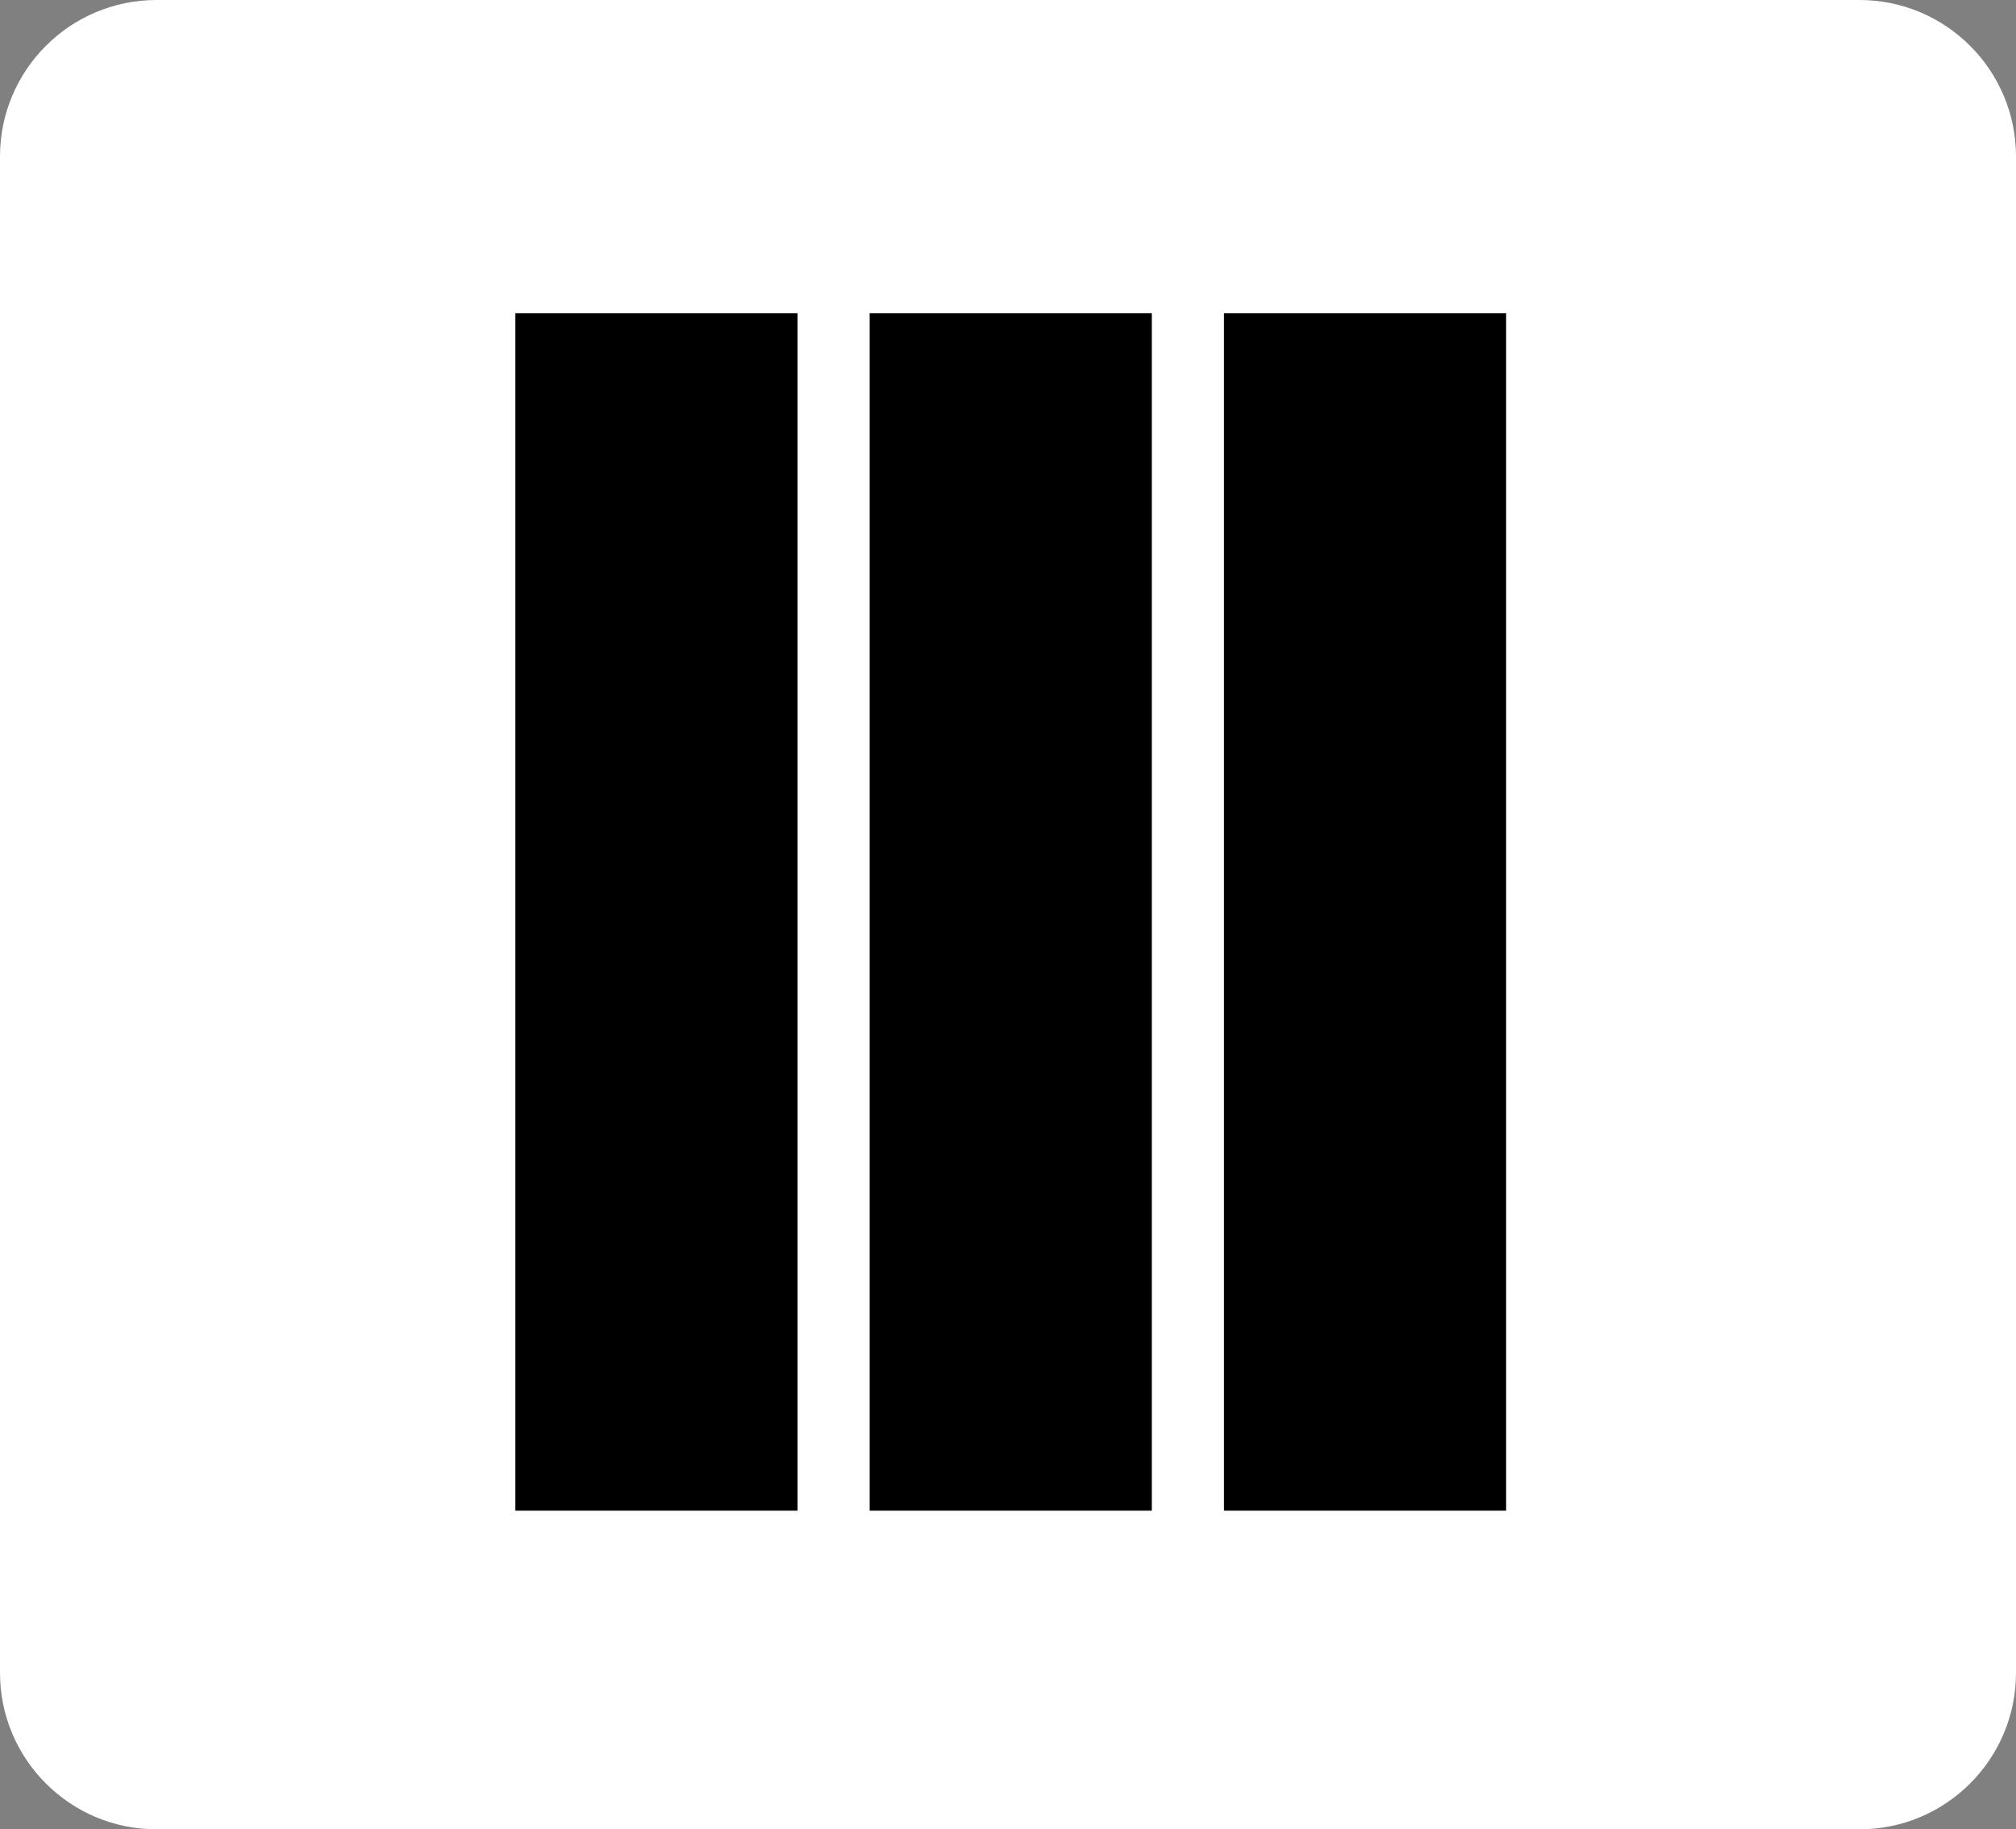
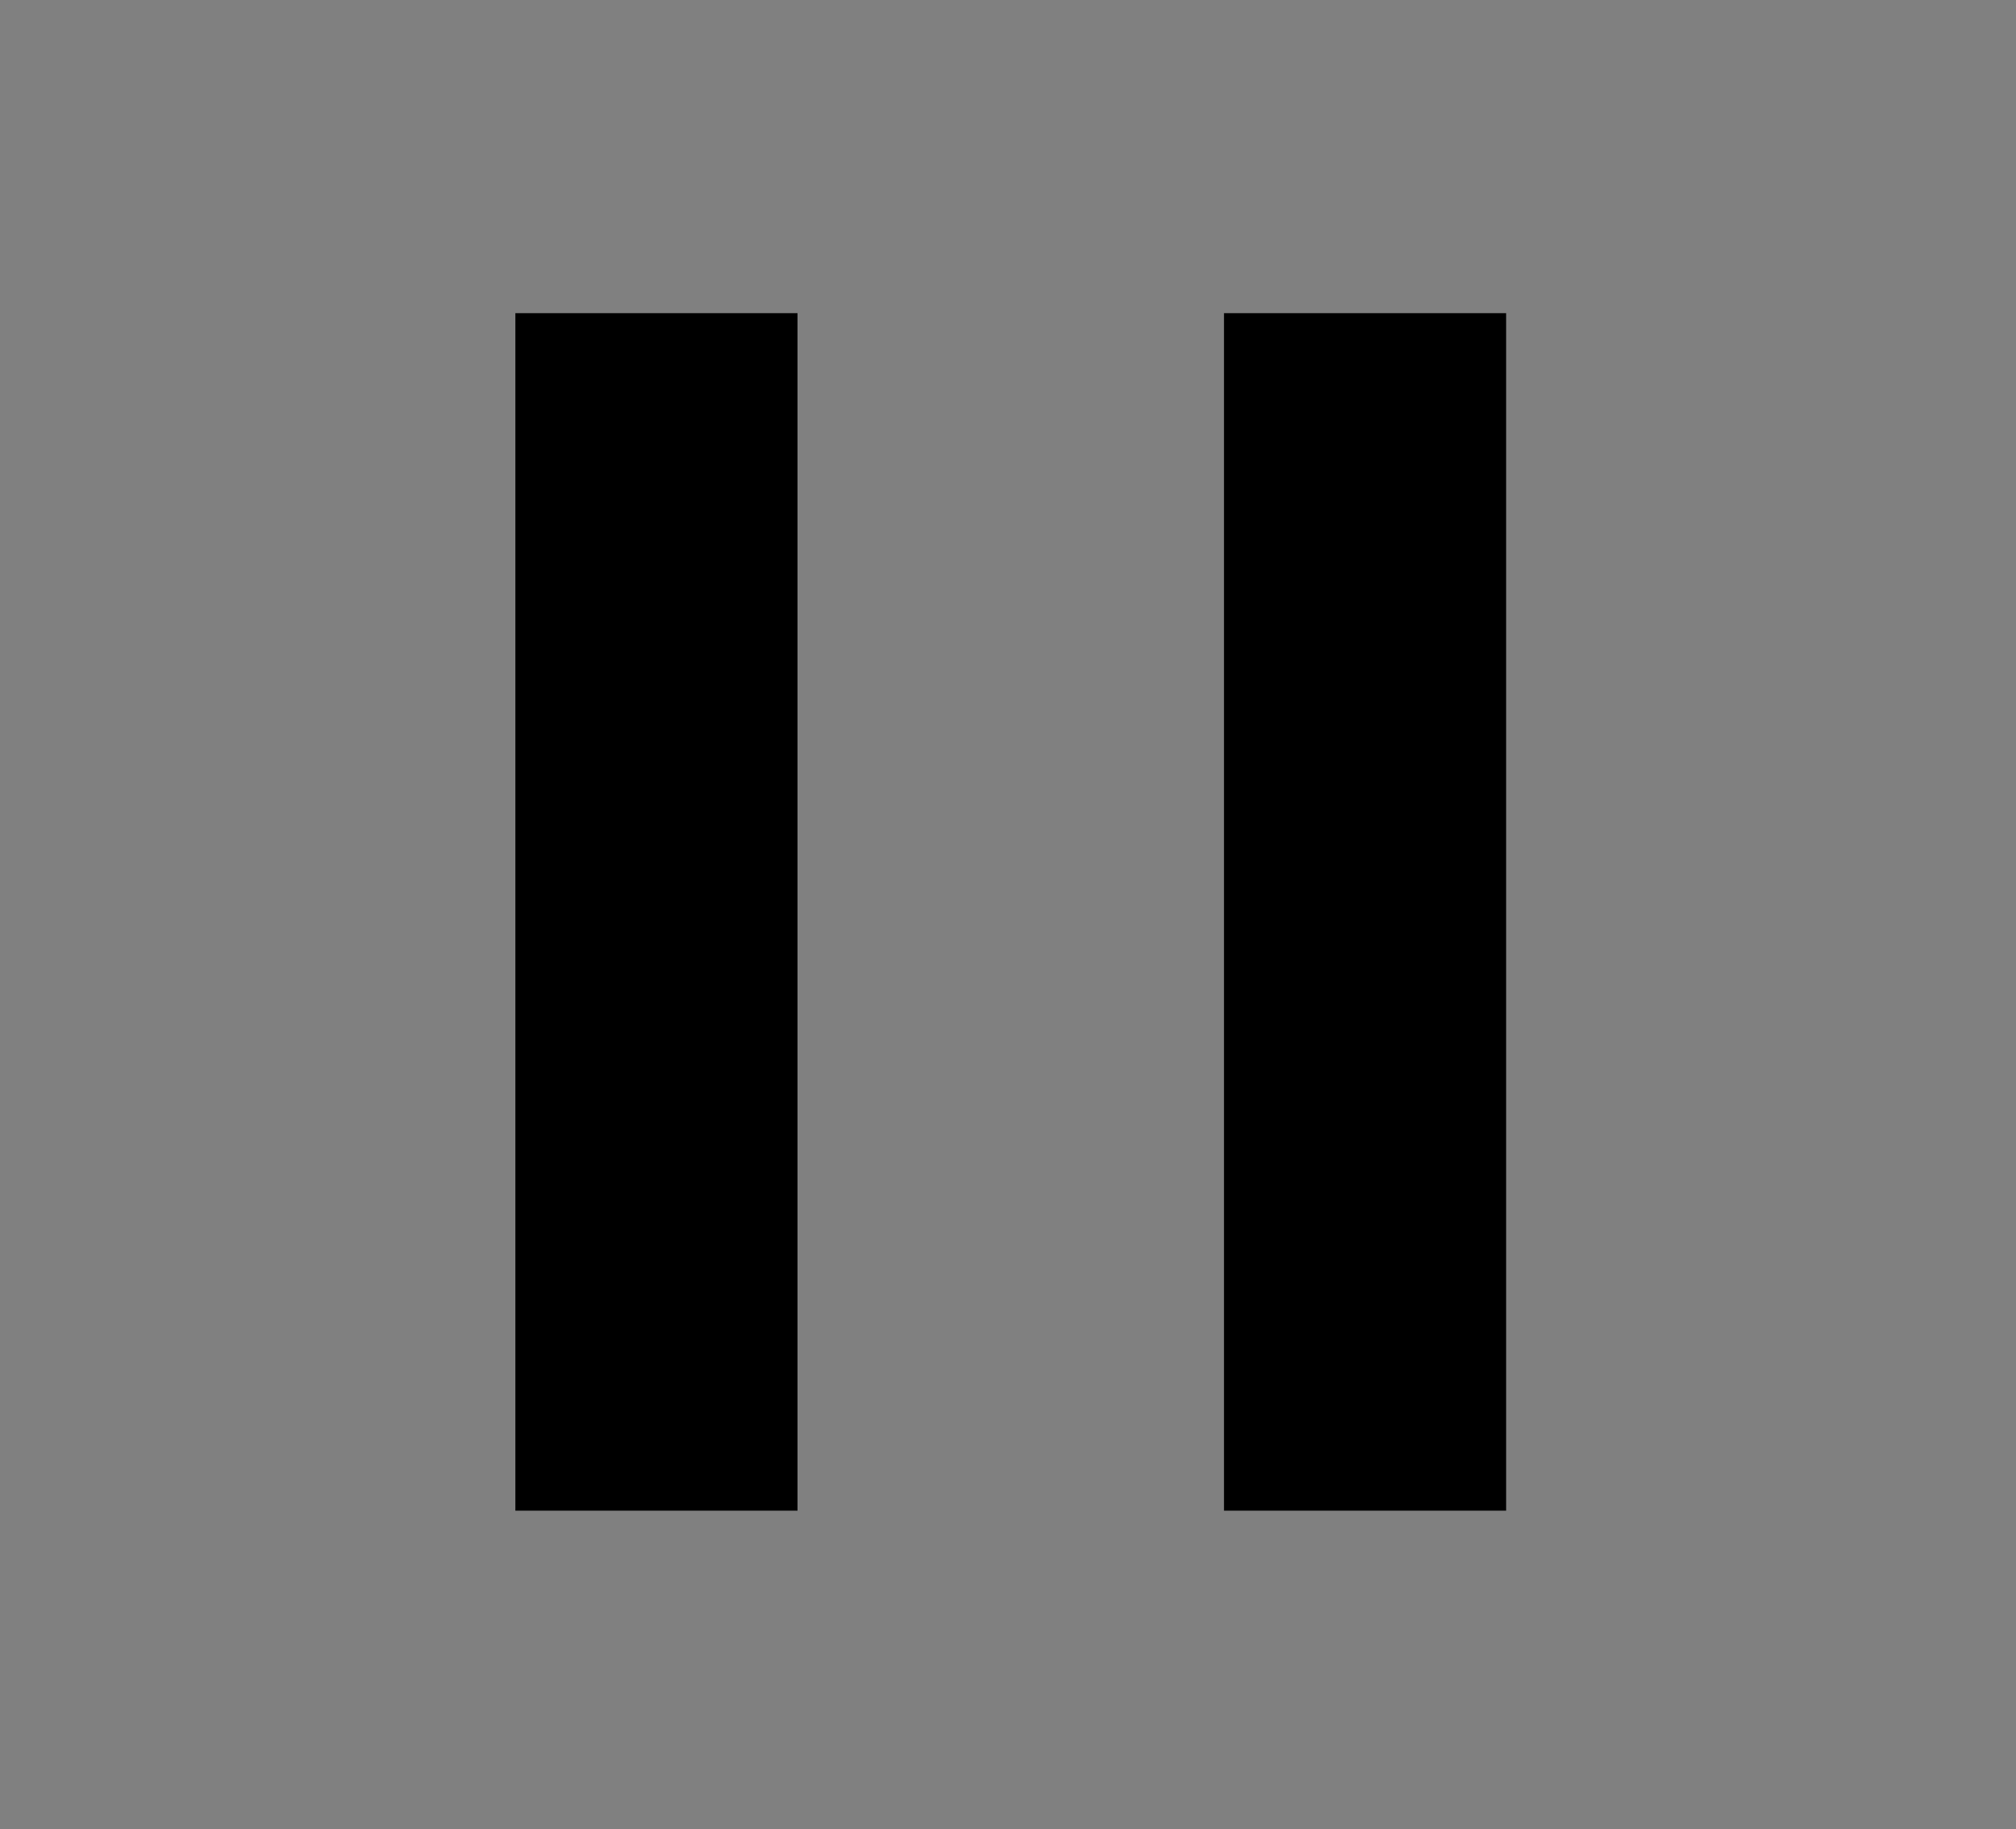
<svg xmlns="http://www.w3.org/2000/svg" width="367" height="333" xml:space="preserve" overflow="hidden">
  <rect width="100%" height="100%" fill="#808080" stroke="none" />
  <g transform="translate(-1588 -1753)">
-     <path d="M1588 1781.5C1588 1765.76 1600.76 1753 1616.5 1753L1926.5 1753C1942.24 1753 1955 1765.76 1955 1781.5L1955 2057.5C1955 2073.24 1942.24 2086 1926.5 2086L1616.5 2086C1600.76 2086 1588 2073.24 1588 2057.5Z" fill="#FFFFFF" fill-rule="evenodd" />
    <g>
      <g>
        <g>
          <path d="M29.562 80.625 129 80.625 228.437 80.625 228.437 48.375 29.562 48.375Z" stroke="#000000" stroke-width="19.111" transform="matrix(-1.83697e-16 -1 1 -1.83697e-16 1643 2048)" />
-           <path d="M29.562 145.125 129 145.125 228.437 145.125 228.437 112.875 29.562 112.875Z" stroke="#000000" stroke-width="19.111" transform="matrix(-1.83697e-16 -1 1 -1.83697e-16 1643 2048)" />
          <path d="M29.562 209.625 129 209.625 228.437 209.625 228.437 177.375 29.562 177.375Z" stroke="#000000" stroke-width="19.111" transform="matrix(-1.83697e-16 -1 1 -1.83697e-16 1643 2048)" />
        </g>
      </g>
    </g>
  </g>
</svg>